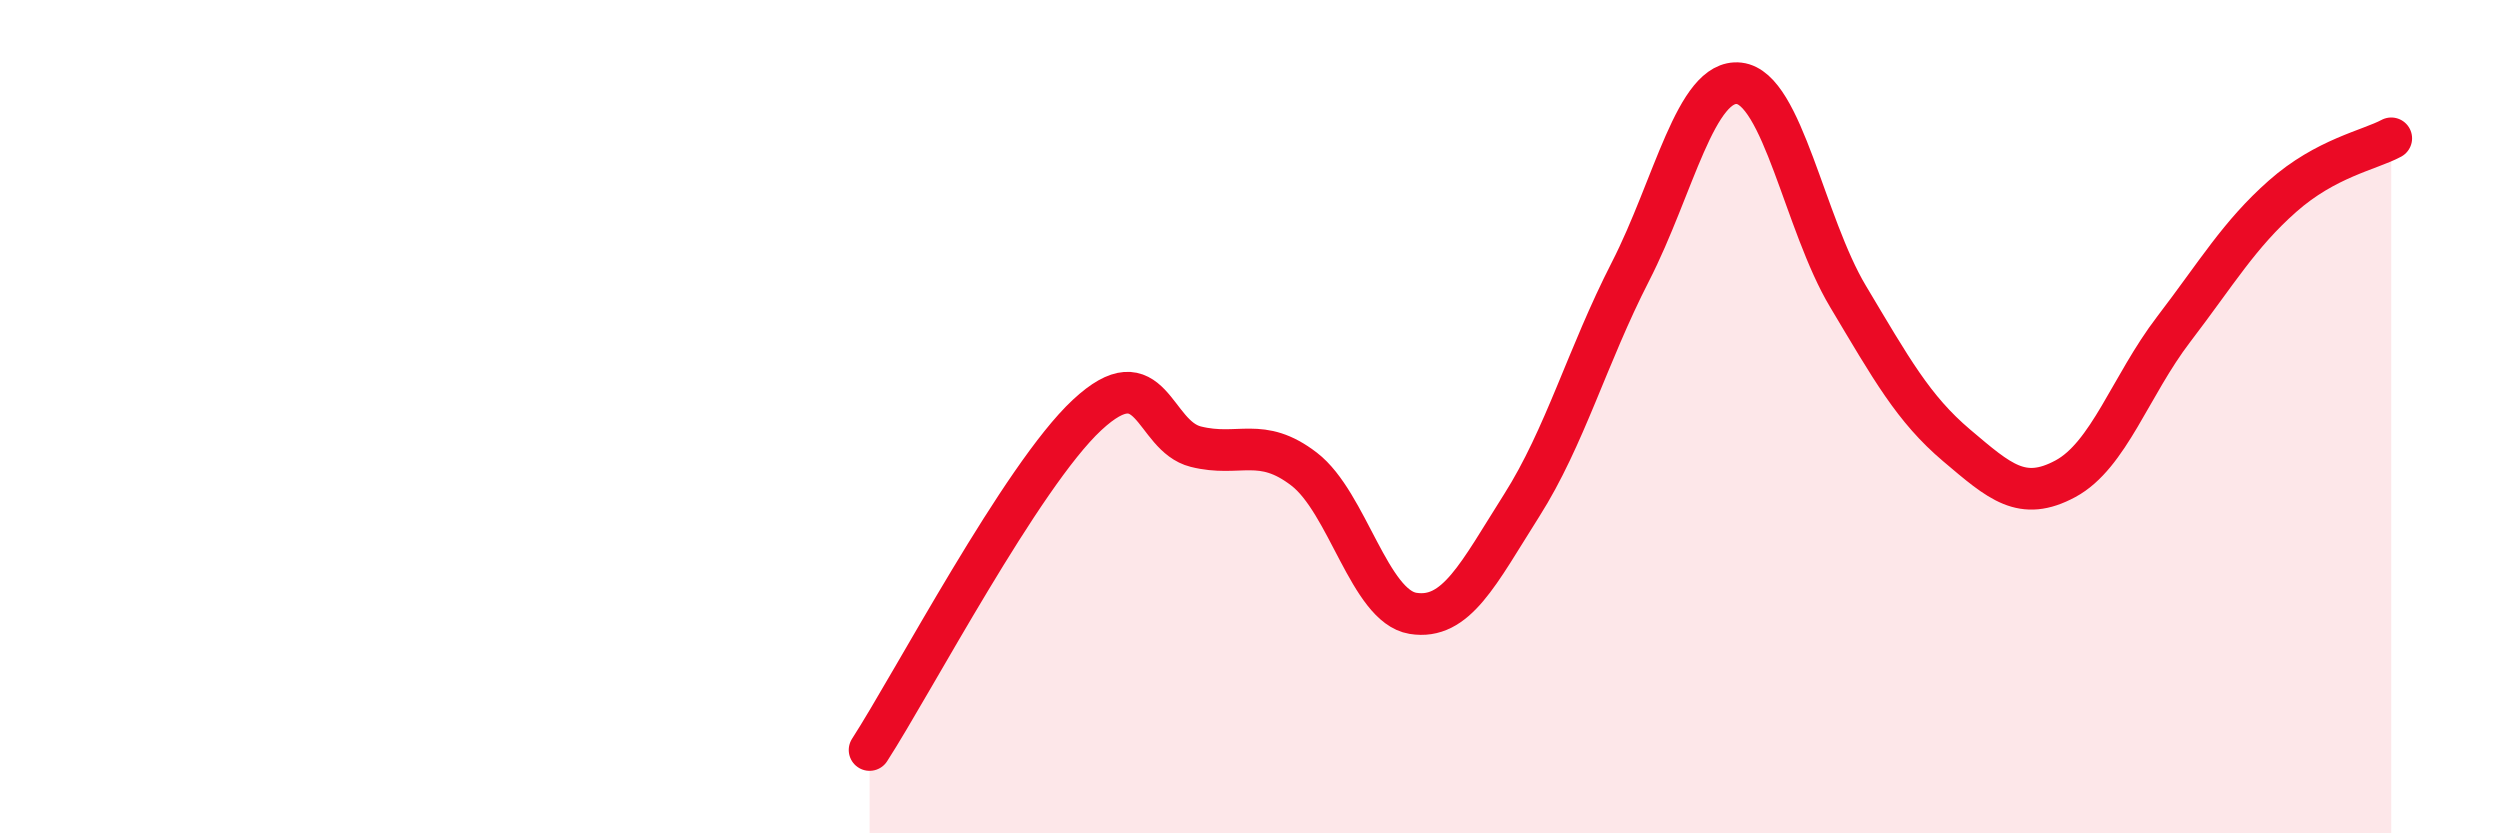
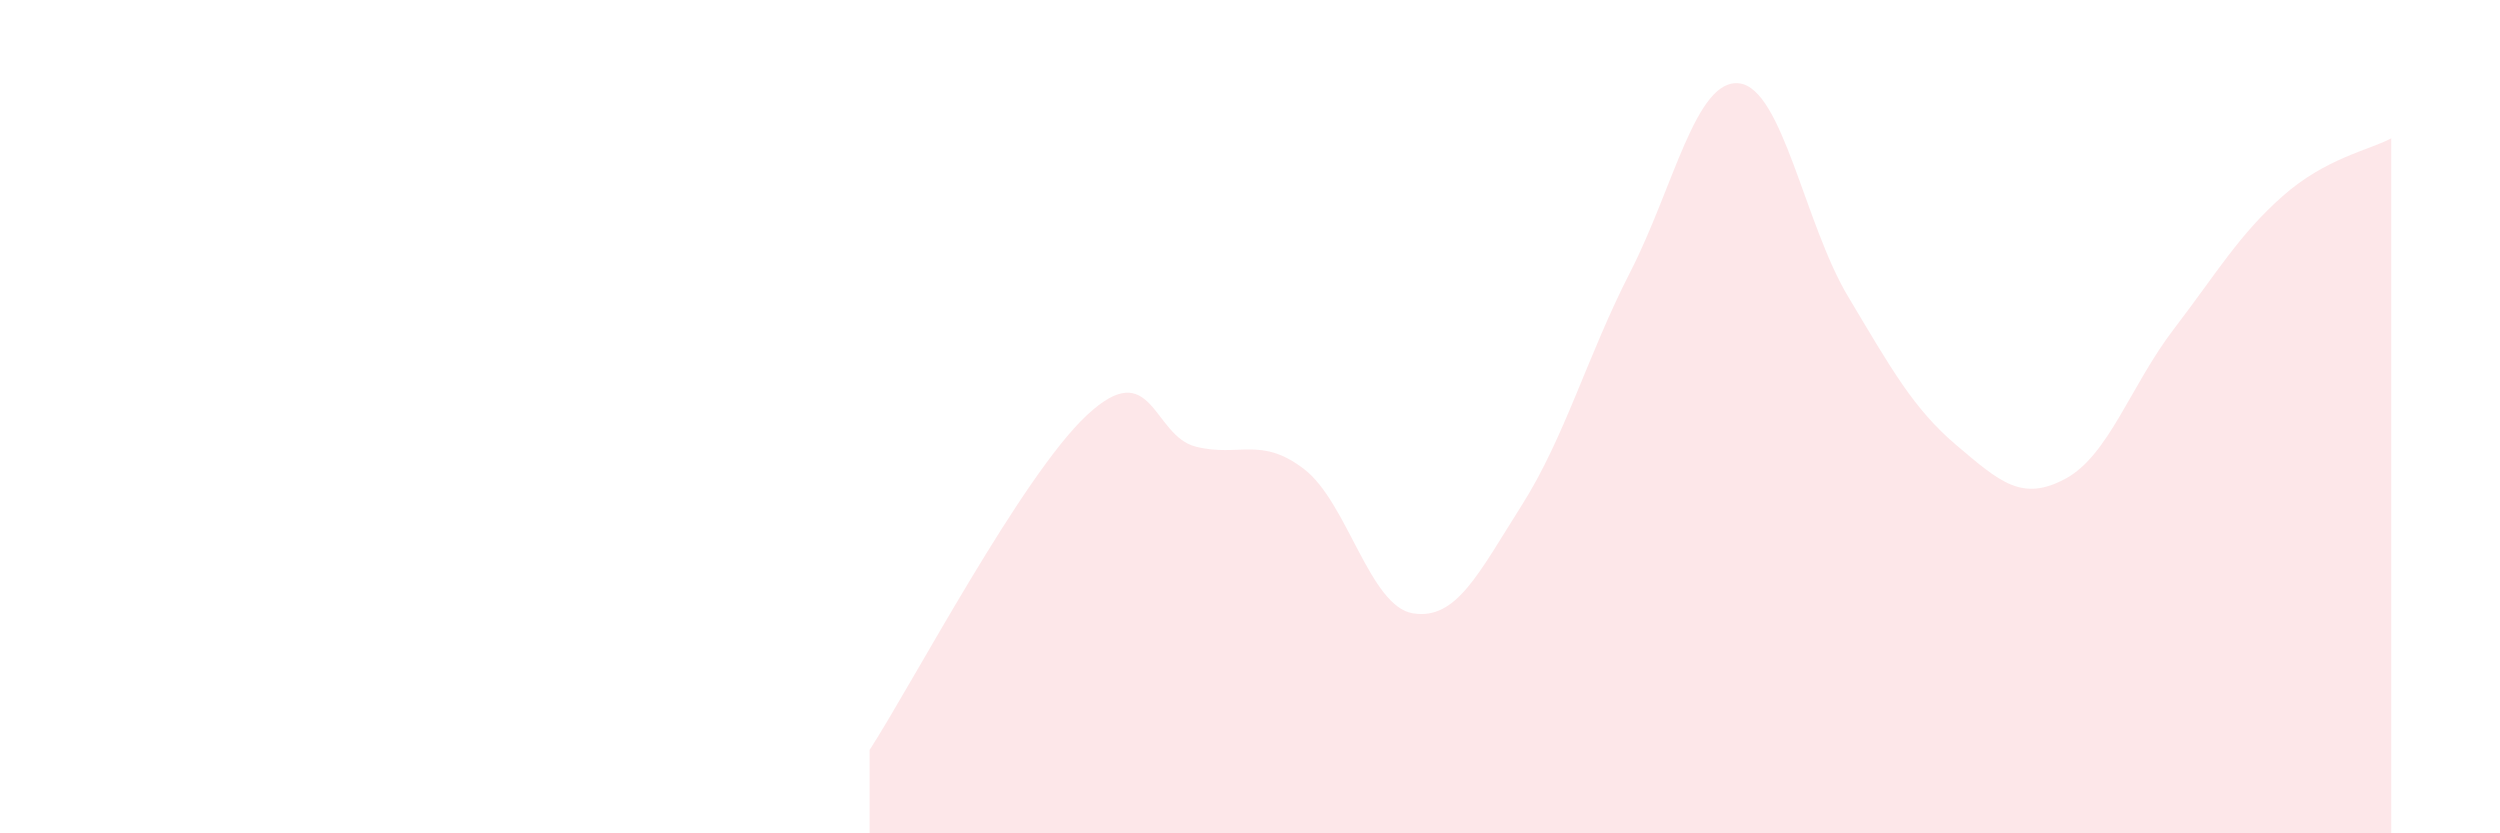
<svg xmlns="http://www.w3.org/2000/svg" width="60" height="20" viewBox="0 0 60 20">
  <path d="M 20.87,18 C 21.91,16.39 24.52,11.42 26.09,9.96 C 27.66,8.5 27.66,10.46 28.7,10.72 C 29.74,10.98 30.26,10.46 31.3,11.26 C 32.34,12.06 32.87,14.55 33.91,14.72 C 34.95,14.89 35.48,13.77 36.52,12.13 C 37.56,10.49 38.09,8.55 39.13,6.52 C 40.17,4.49 40.7,1.88 41.74,2 C 42.78,2.12 43.31,5.37 44.35,7.11 C 45.39,8.85 45.92,9.81 46.96,10.69 C 48,11.57 48.53,12.05 49.57,11.49 C 50.61,10.93 51.13,9.26 52.17,7.9 C 53.21,6.54 53.74,5.63 54.78,4.71 C 55.82,3.79 56.87,3.6 57.39,3.32L57.39 20L20.87 20Z" fill="#EB0A25" opacity="0.1" stroke-linecap="round" stroke-linejoin="round" />
-   <path d="M 20.87,18 C 21.91,16.39 24.52,11.42 26.09,9.96 C 27.66,8.5 27.66,10.46 28.7,10.72 C 29.74,10.98 30.26,10.46 31.3,11.26 C 32.34,12.06 32.87,14.55 33.91,14.72 C 34.95,14.89 35.48,13.77 36.52,12.13 C 37.56,10.49 38.09,8.55 39.13,6.52 C 40.17,4.49 40.7,1.88 41.74,2 C 42.78,2.12 43.31,5.37 44.35,7.11 C 45.39,8.85 45.92,9.81 46.96,10.69 C 48,11.57 48.53,12.05 49.57,11.49 C 50.61,10.93 51.13,9.26 52.17,7.9 C 53.21,6.54 53.74,5.63 54.78,4.71 C 55.82,3.79 56.87,3.6 57.39,3.32" stroke="#EB0A25" stroke-width="1" fill="none" stroke-linecap="round" stroke-linejoin="round" />
</svg>